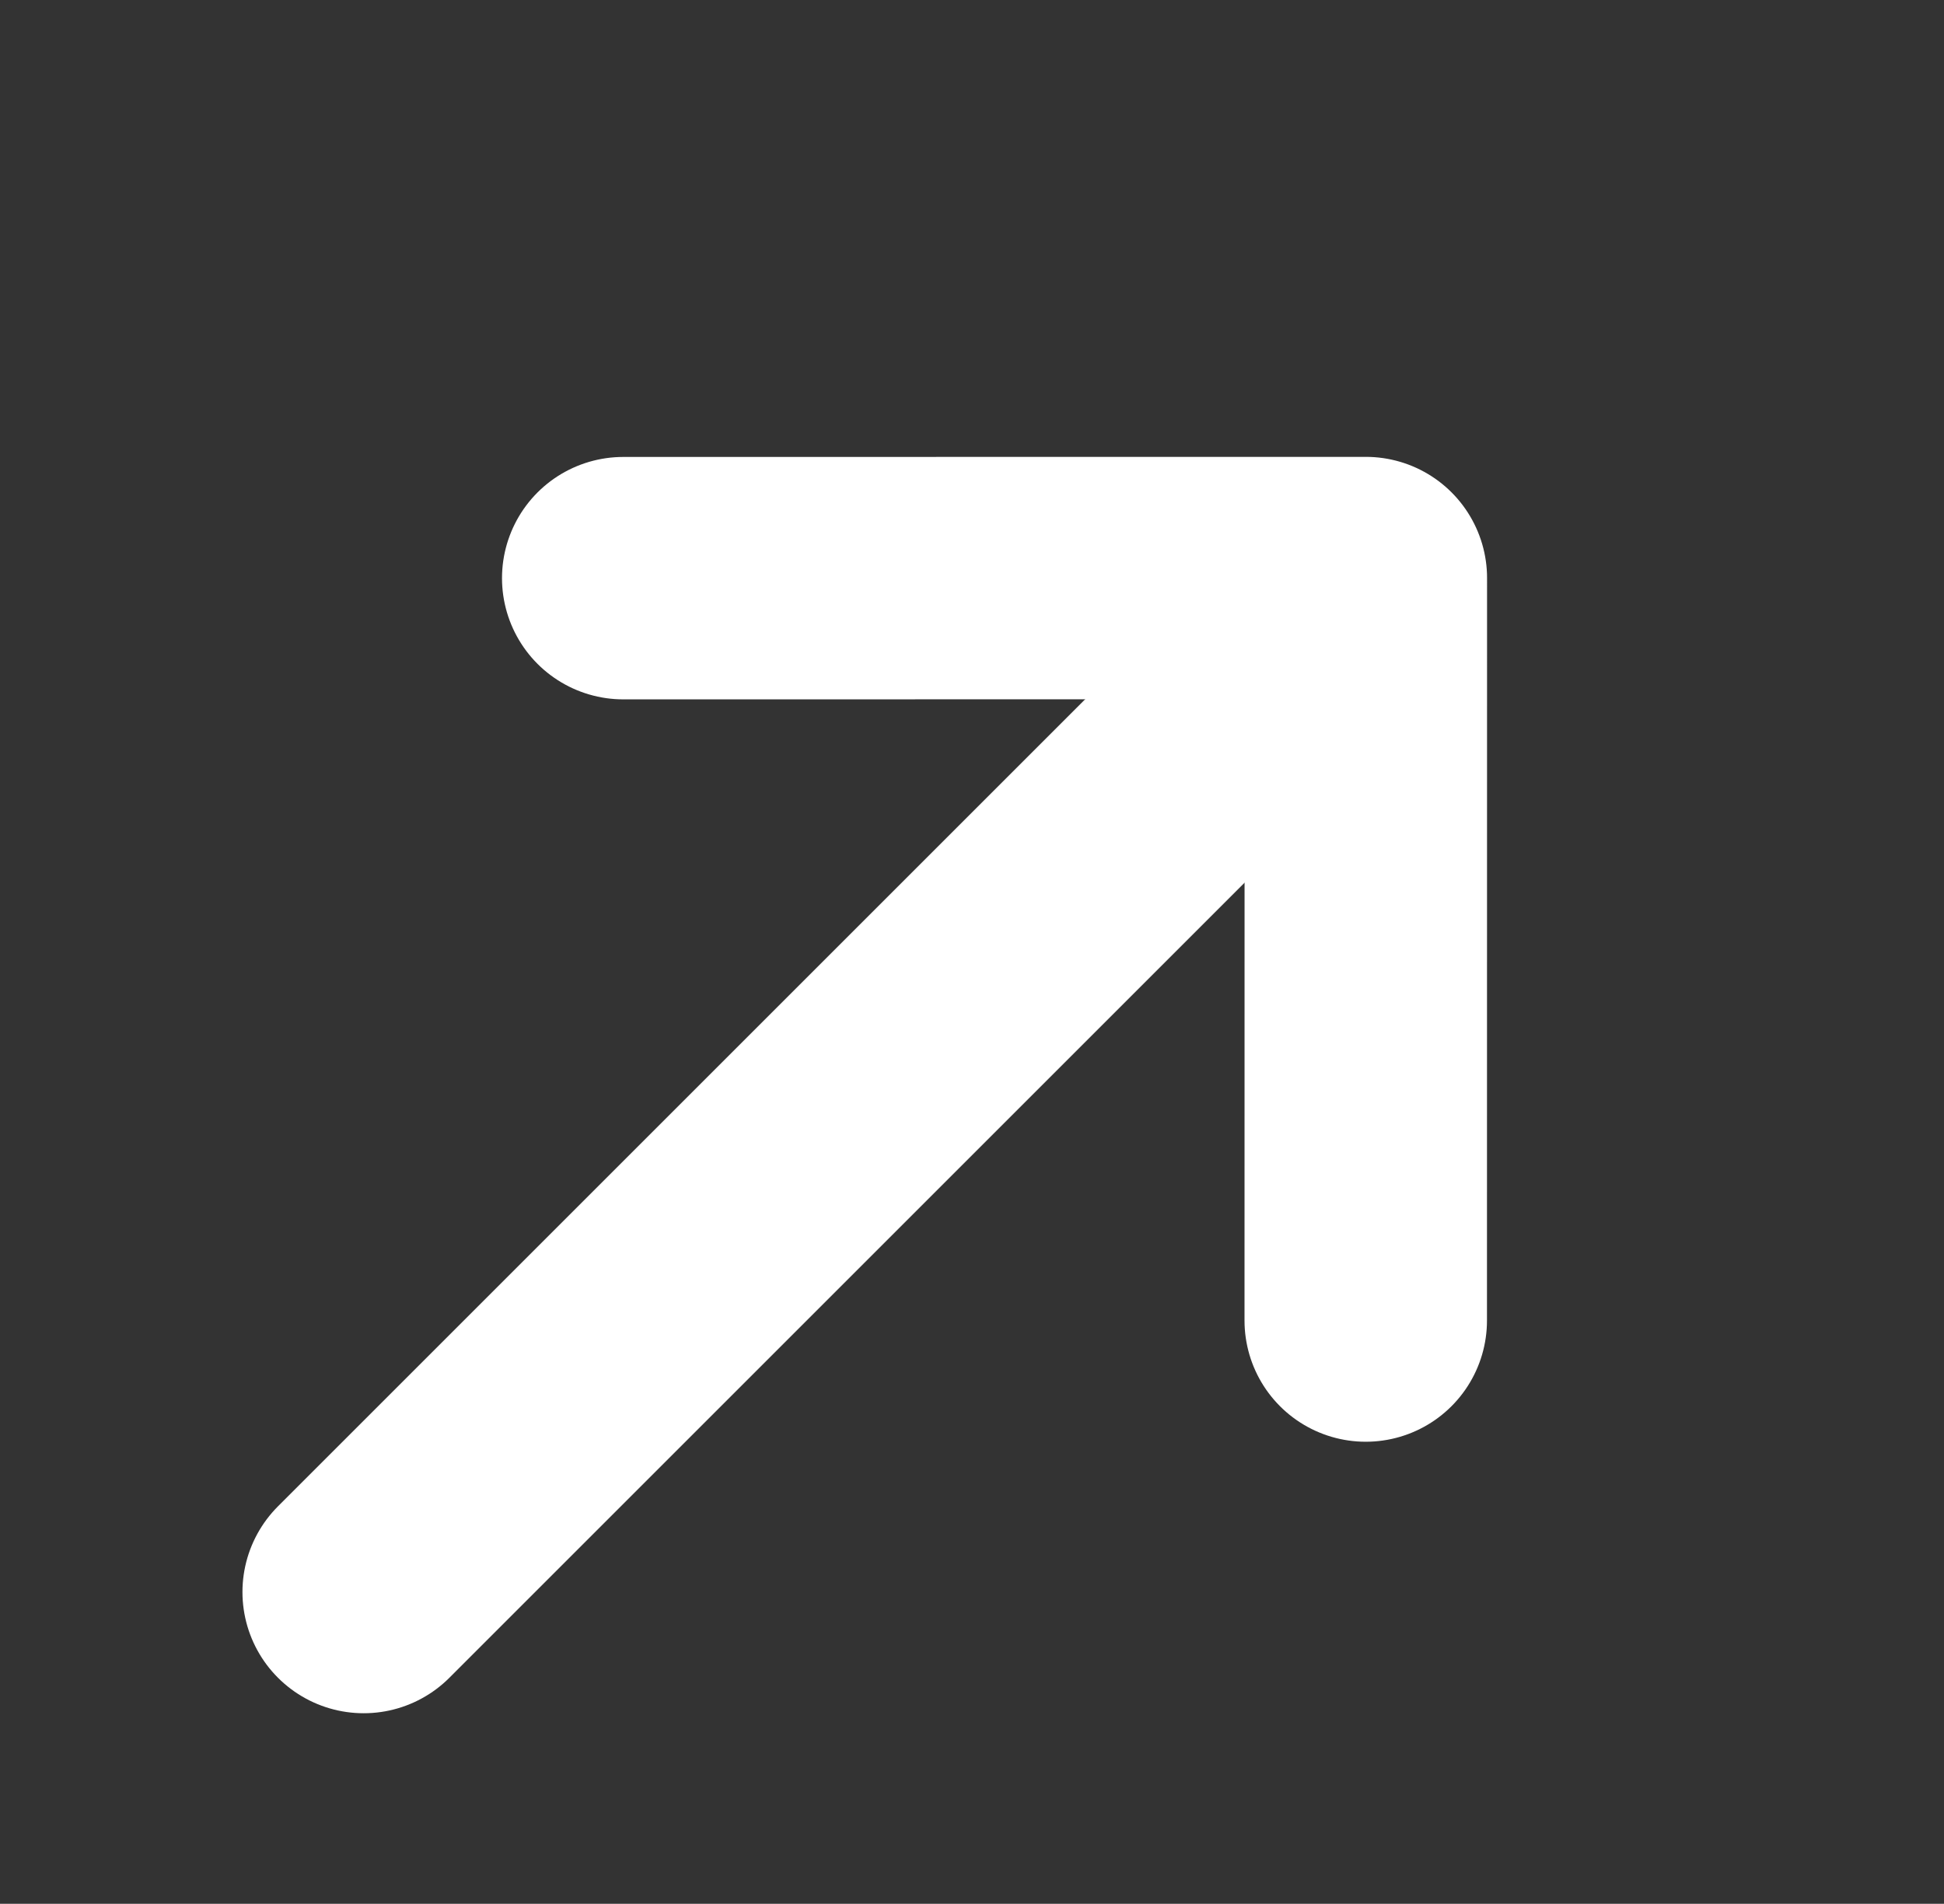
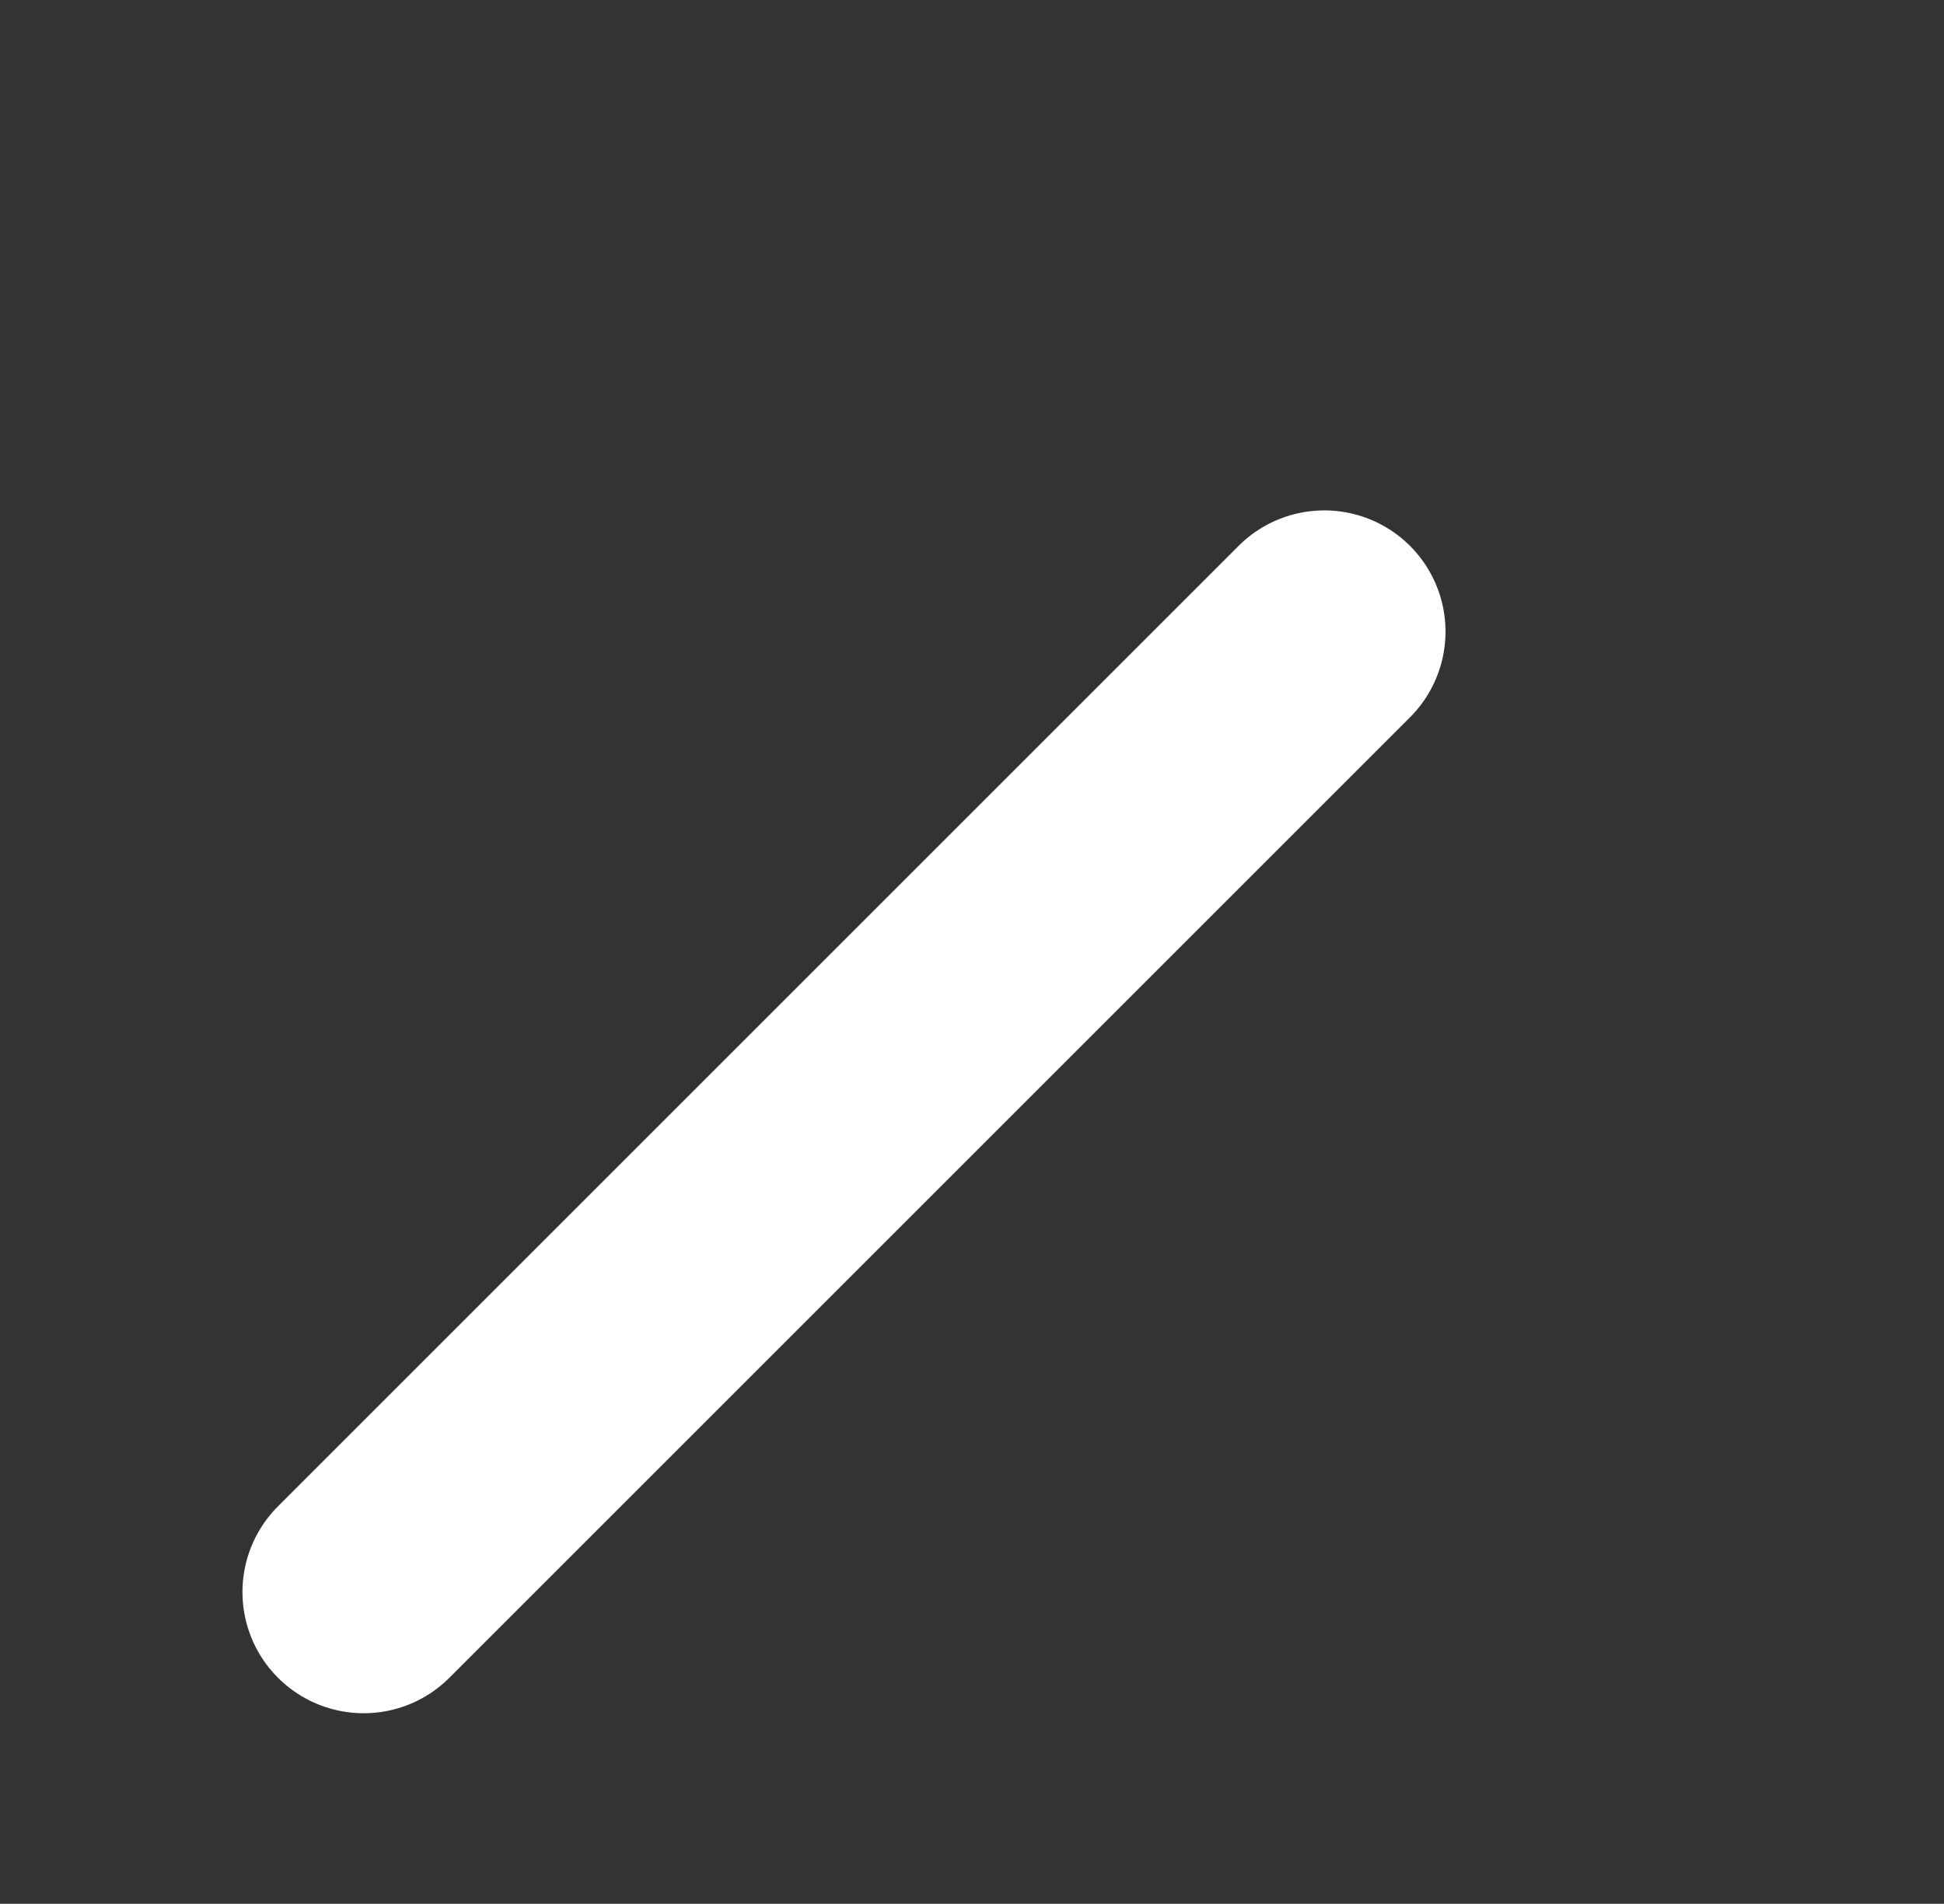
<svg xmlns="http://www.w3.org/2000/svg" width="16.036" height="15.707" viewBox="0 0 16.036 15.707">
  <rect x="0" y="0" width="16.036" height="15.707" fill="#333333" stroke="none" />
  <g id="Group_56453" data-name="Group 56453" transform="translate(13986 8053.707)">
    <g id="Group_56452" data-name="Group 56452" transform="translate(-15412.5 -10887.635)">
-       <path id="Path_34077" data-name="Path 34077" d="M0,0,4.331,4.332,8.662,0" transform="translate(1437.766 2844.823) rotate(-135)" fill="none" stroke="#fff" stroke-linecap="round" stroke-linejoin="round" stroke-width="2" />
      <line id="Line_627" data-name="Line 627" x1="7.924" y2="7.924" transform="translate(1429.5 2839.139)" fill="none" stroke="#fff" stroke-linecap="round" stroke-width="2" />
    </g>
-     <rect id="Rectangle_11291" data-name="Rectangle 11291" width="15" height="15" transform="translate(-13986 -8053)" fill="none" />
  </g>
</svg>